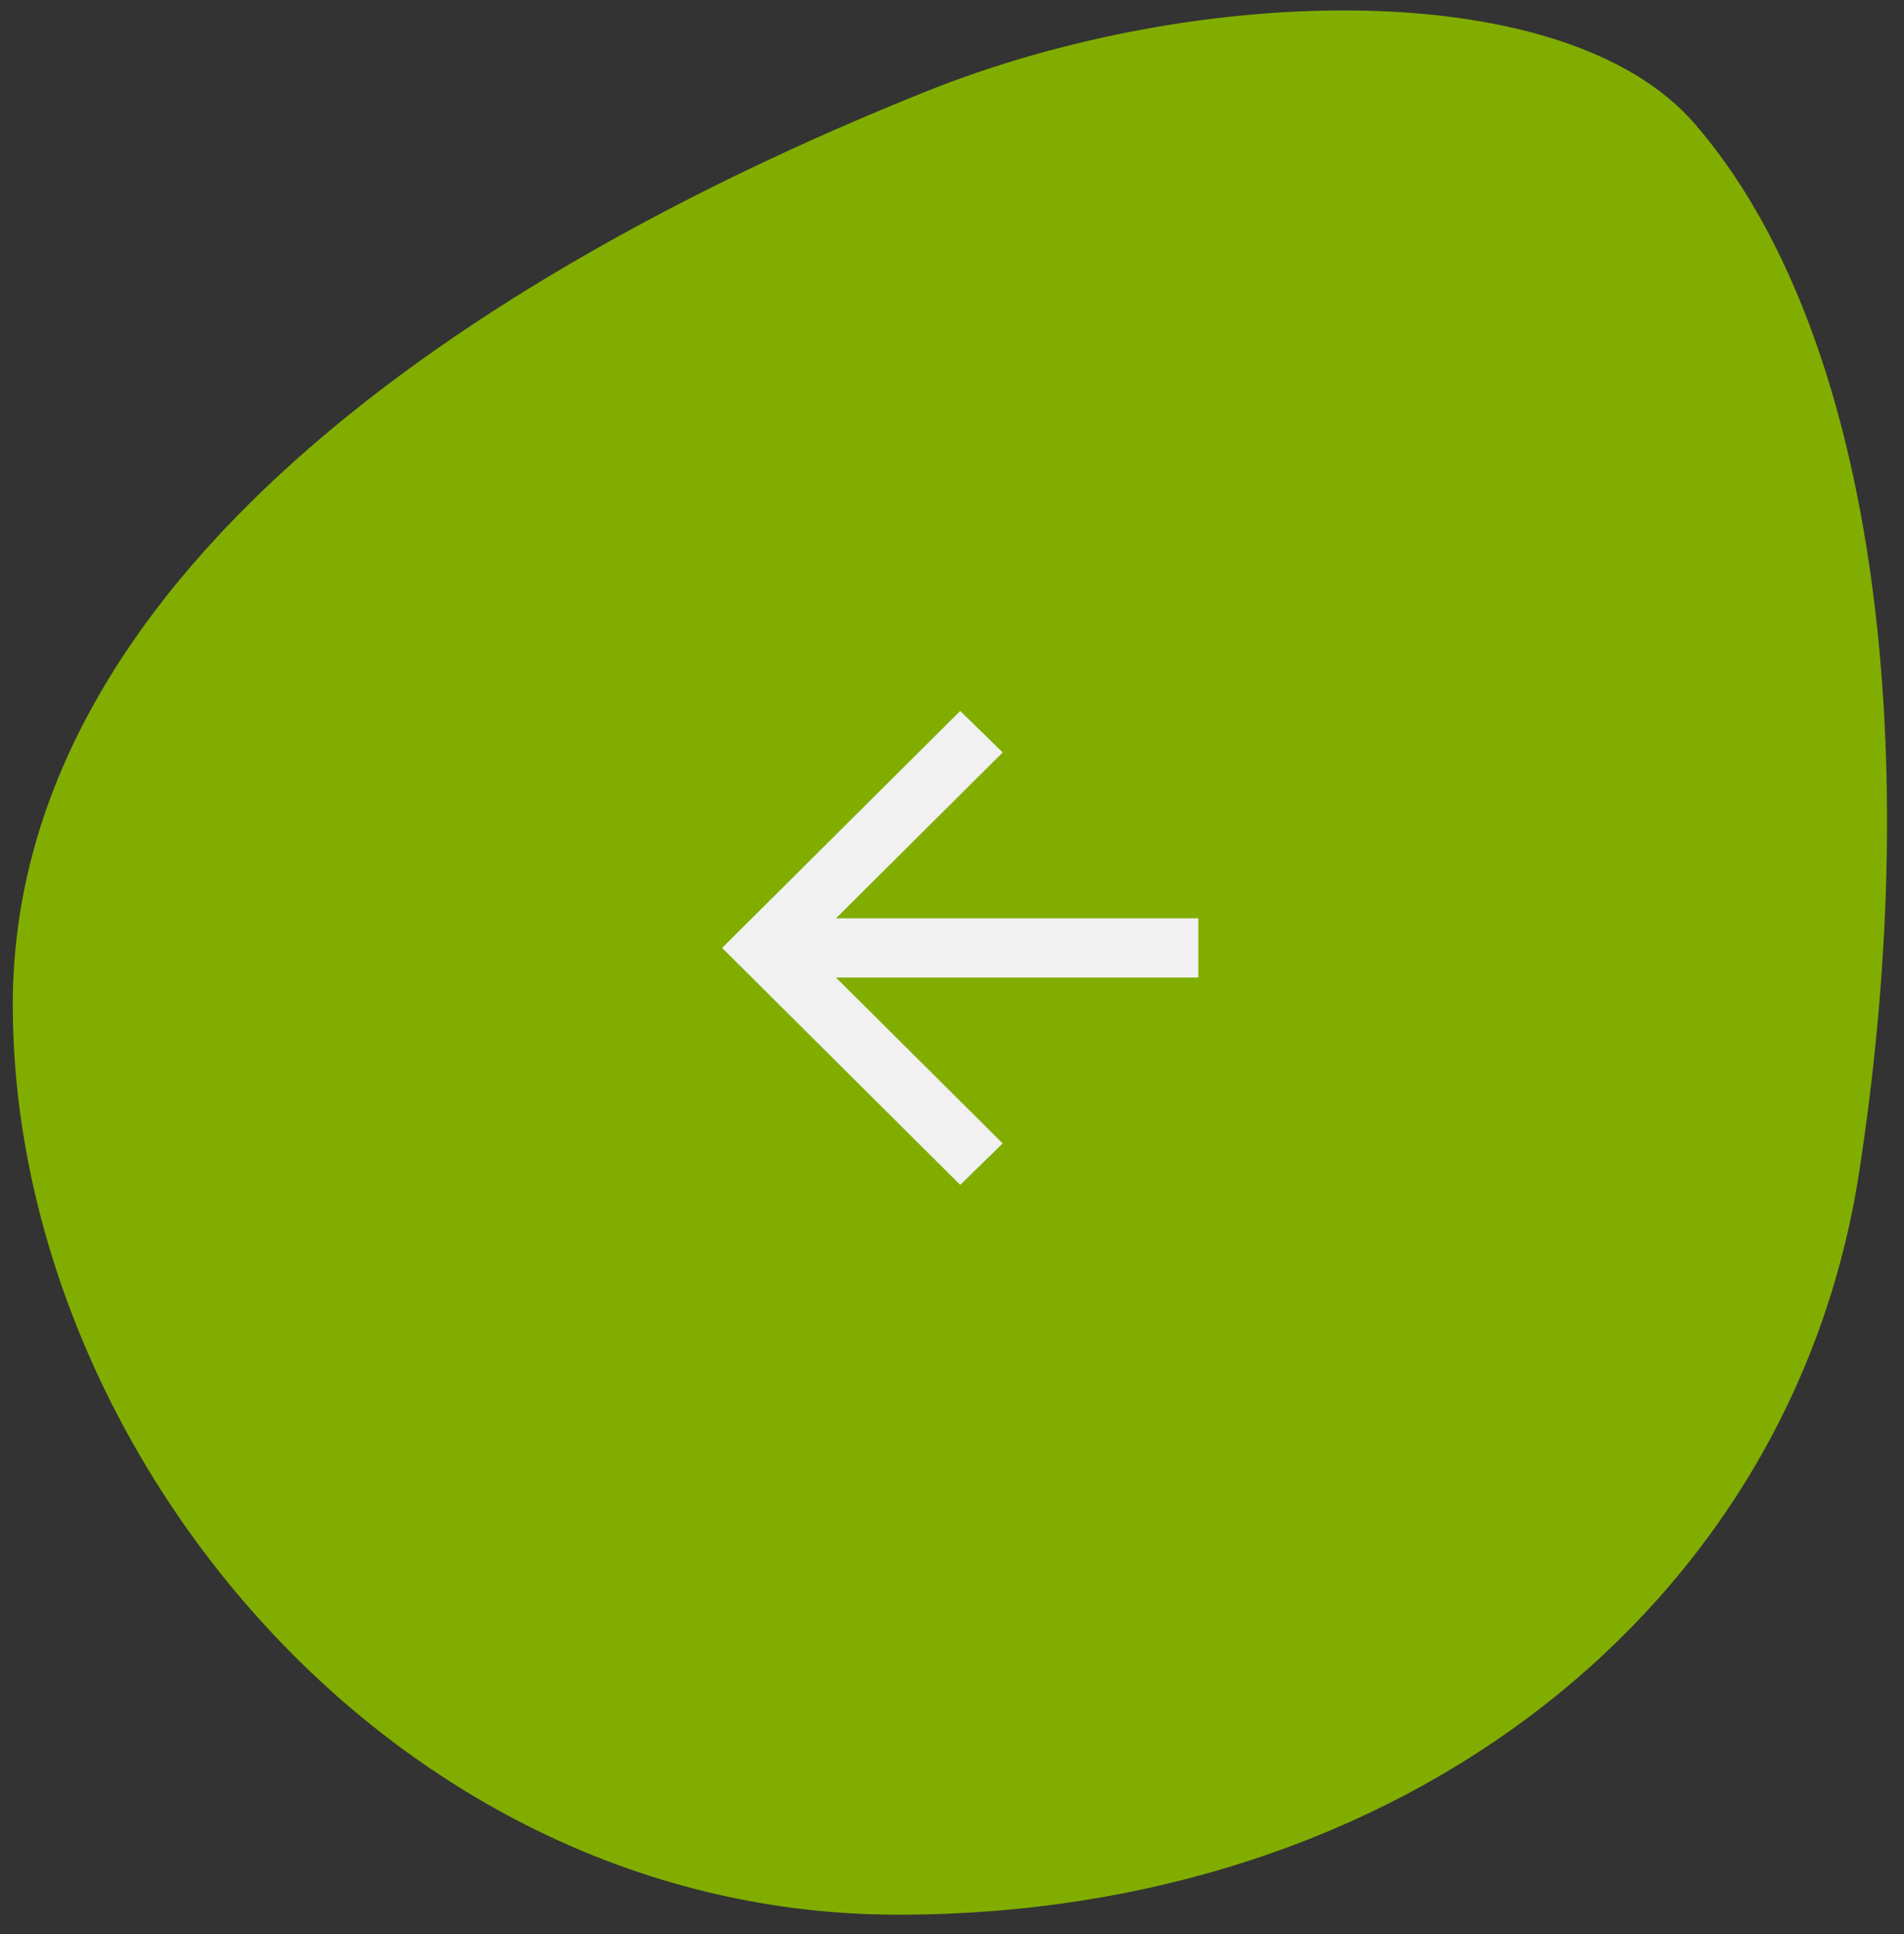
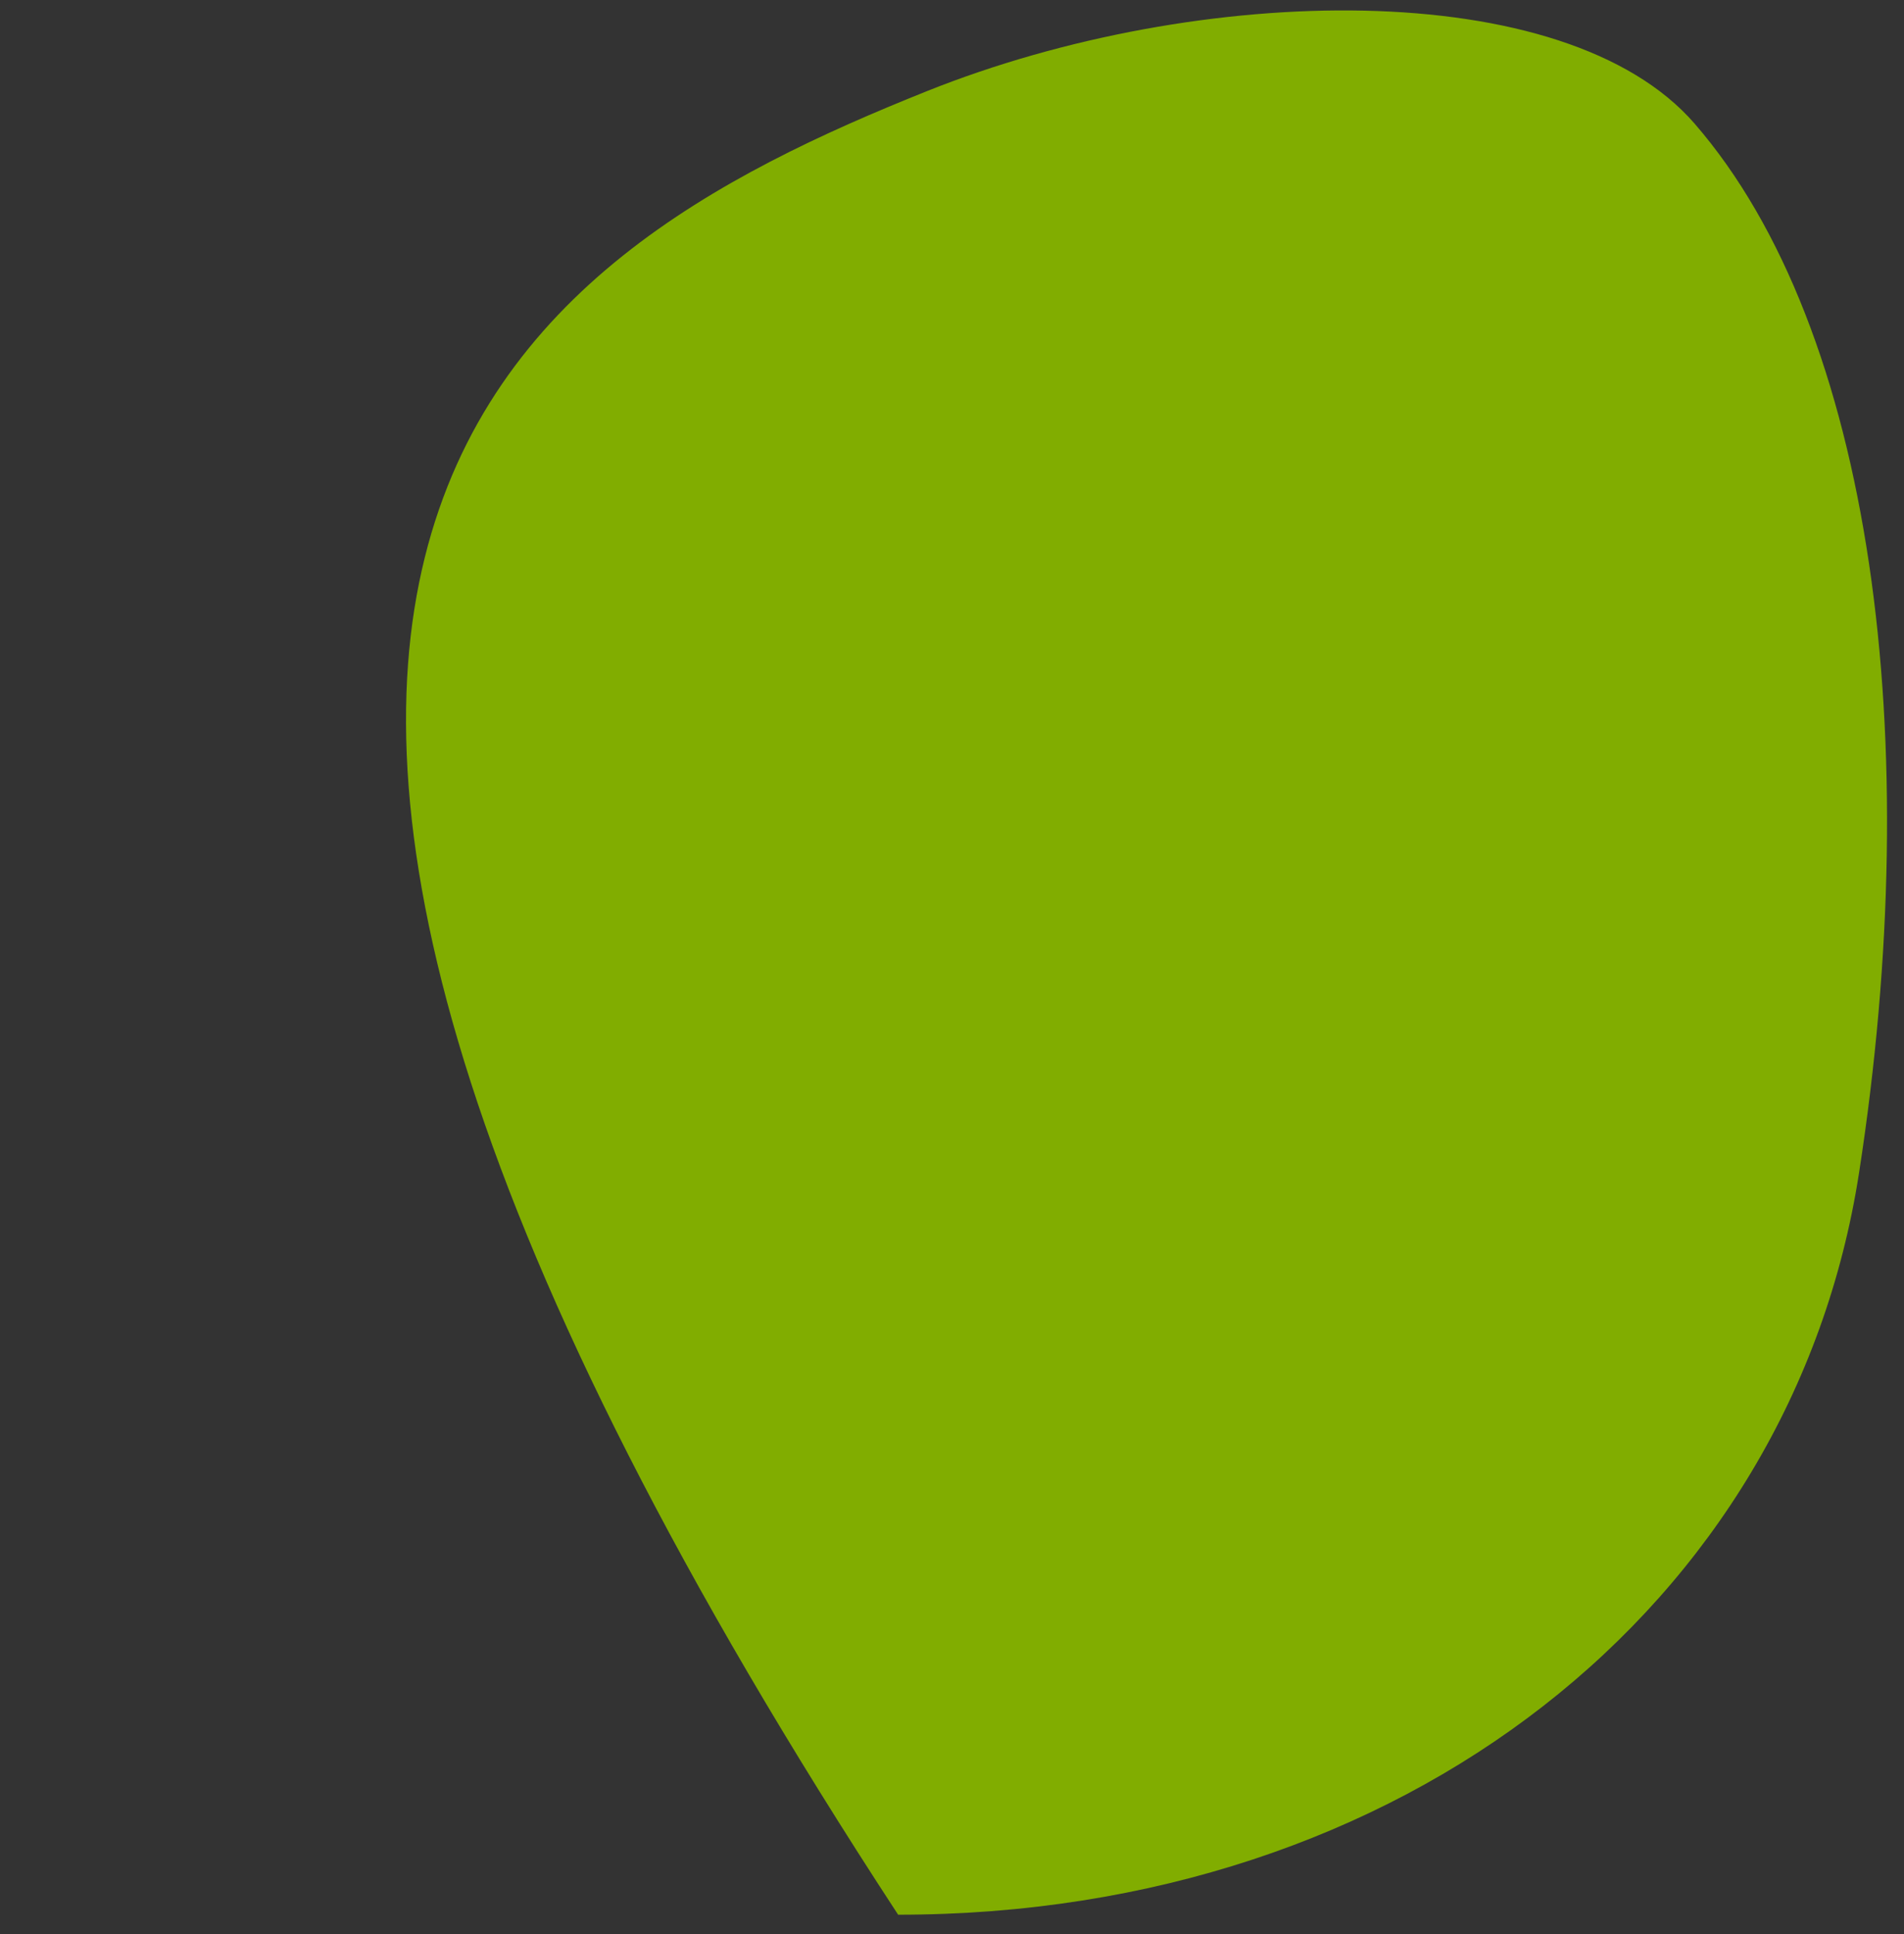
<svg xmlns="http://www.w3.org/2000/svg" width="64" height="65" viewBox="0 0 64 65" fill="none">
  <rect x="0" y="0" width="64" height="65" fill="#333333" stroke="none" />
  <g clip-path="url(#clip0_1613_104)">
-     <path d="M62.489 39.418C60.235 53.963 47.198 64.35 30.189 64.35C13.18 64.35 0.43 48.687 0.43 33.77C0.43 18.852 17.195 8.65 31.158 3.063C40.305 -0.598 52.616 -0.852 56.959 4.152C62.968 11.077 64.742 24.873 62.489 39.418Z" fill="#81AD00" />
-     <path d="M28.1 30.863H40.281V32.854H28.1L33.703 38.428L32.277 39.822L24.273 31.858L32.277 23.894L33.703 25.288L28.1 30.863Z" fill="#F1F1F1" />
+     <path d="M62.489 39.418C60.235 53.963 47.198 64.35 30.189 64.35C0.43 18.852 17.195 8.65 31.158 3.063C40.305 -0.598 52.616 -0.852 56.959 4.152C62.968 11.077 64.742 24.873 62.489 39.418Z" fill="#81AD00" />
  </g>
  <defs>
    <clipPath id="clip0_1613_104">
      <rect width="64" height="65" fill="white" />
    </clipPath>
  </defs>
</svg>